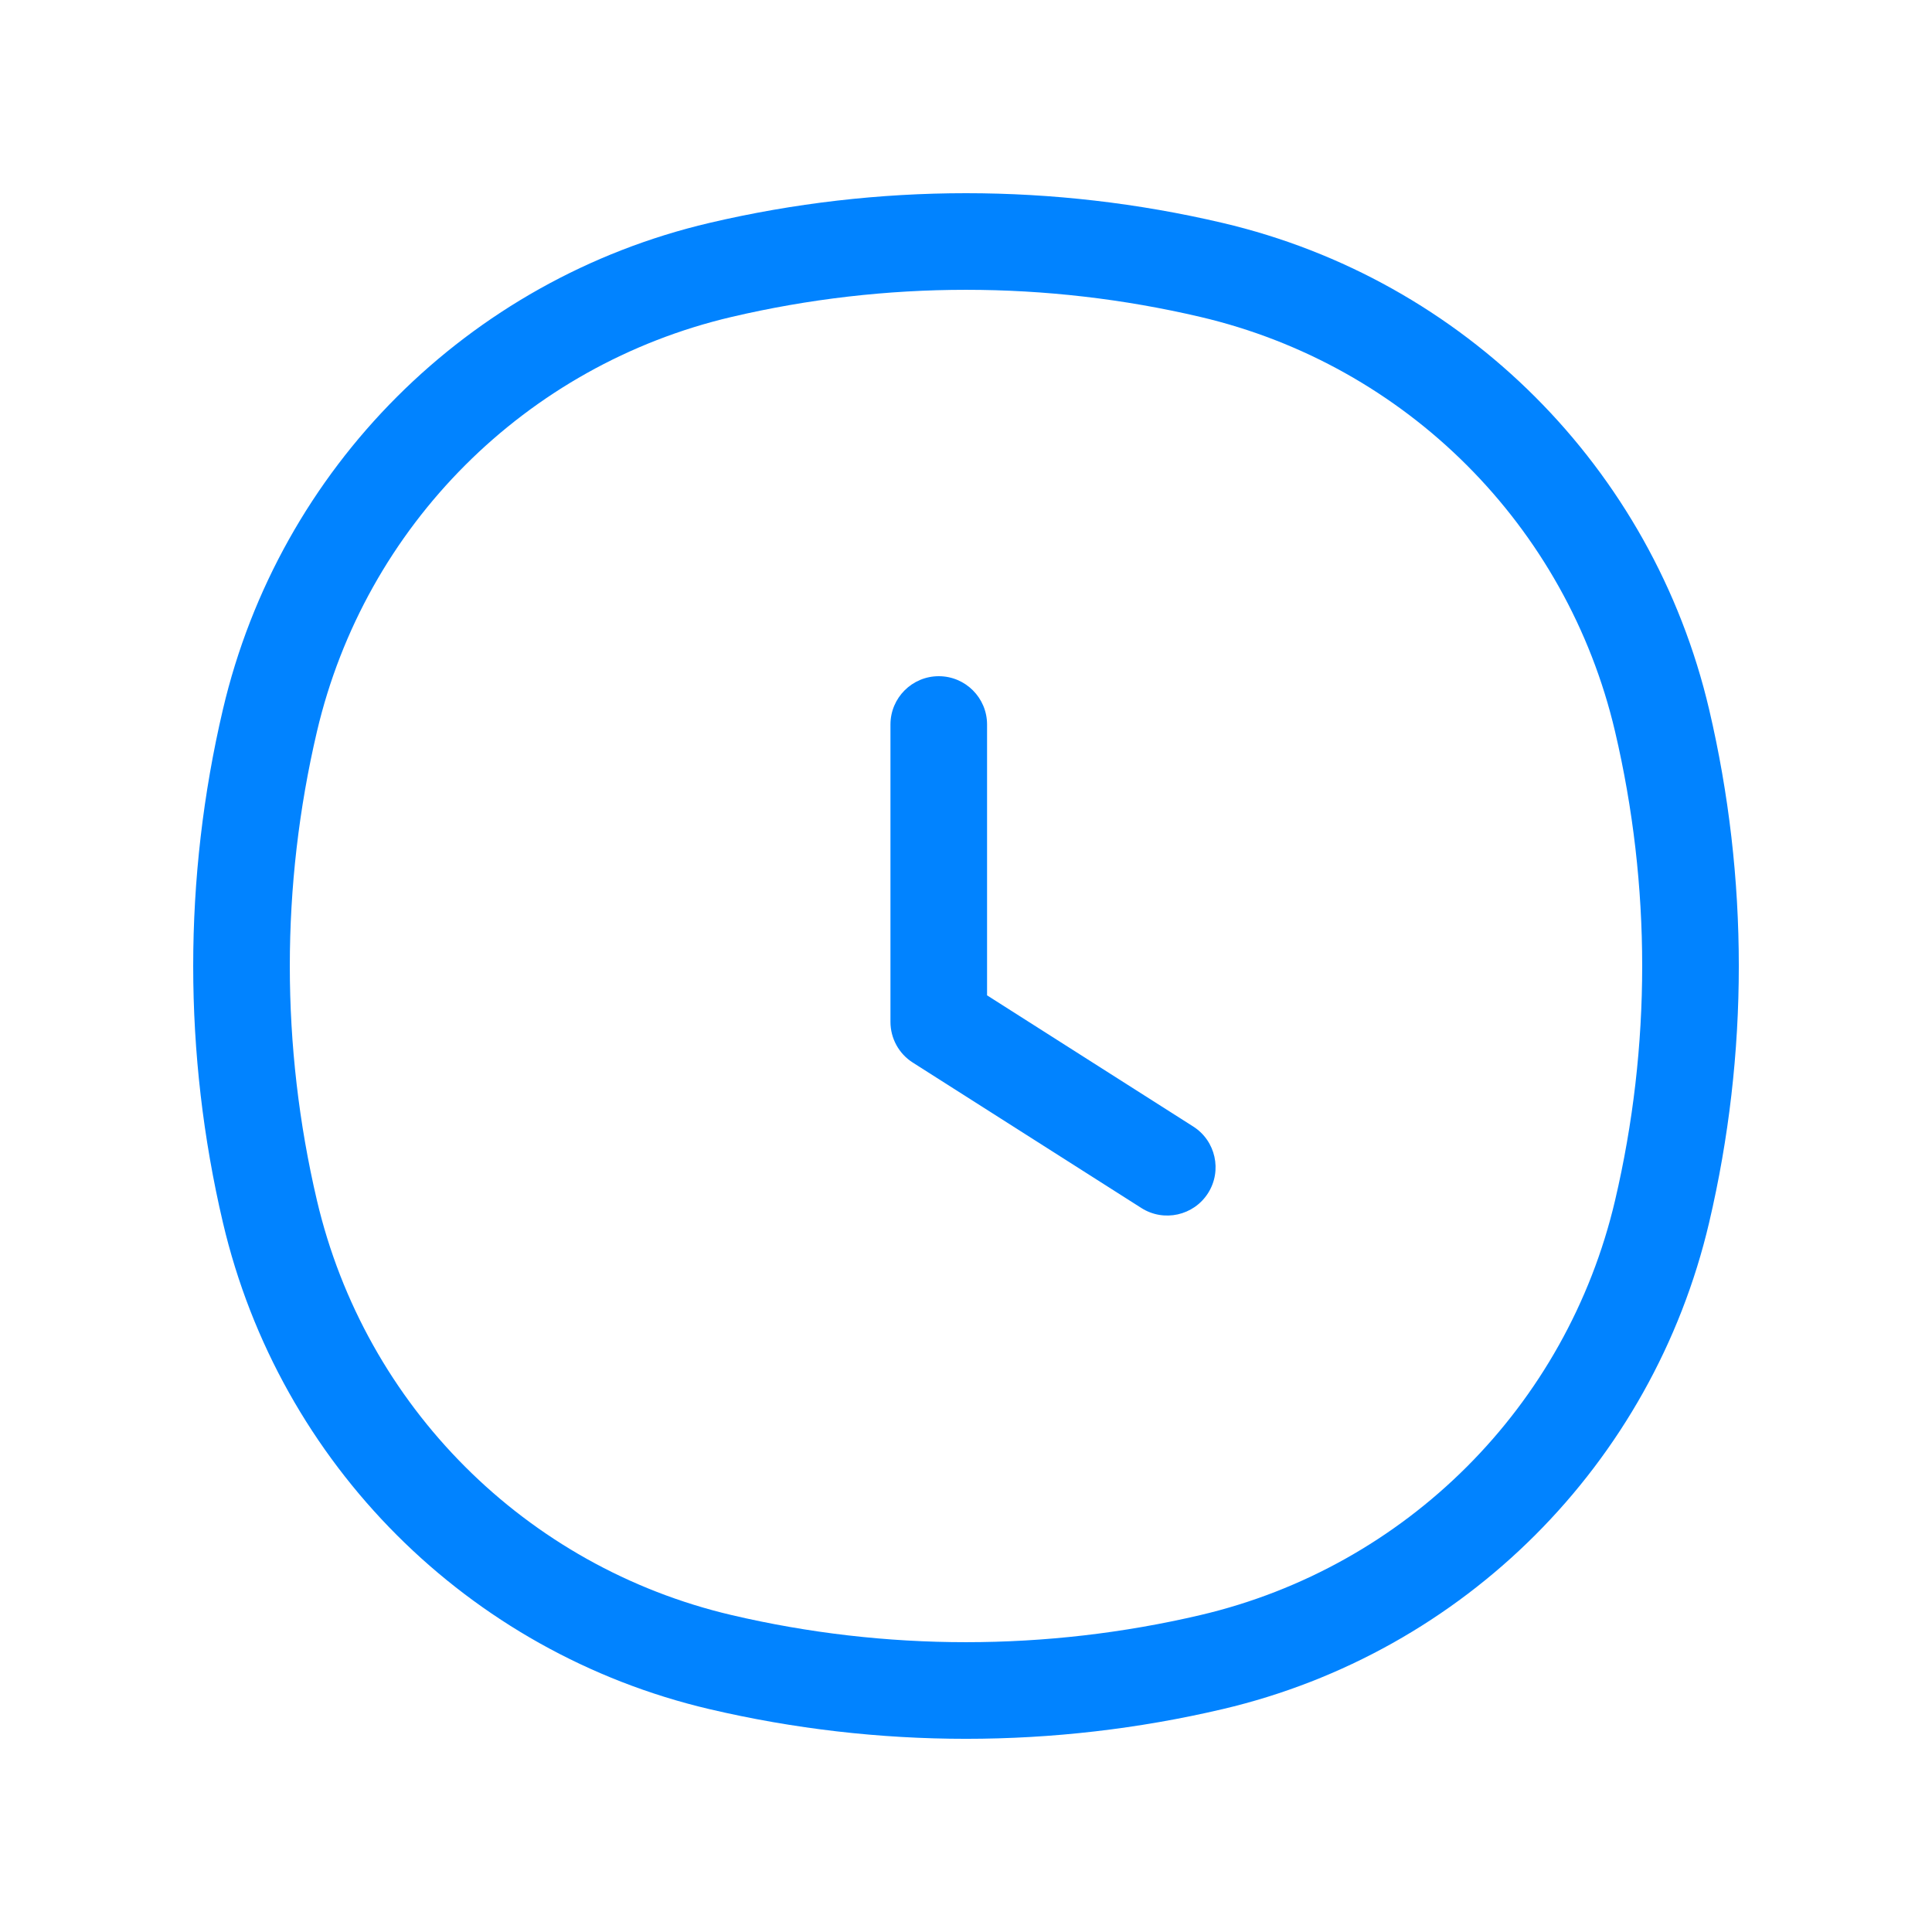
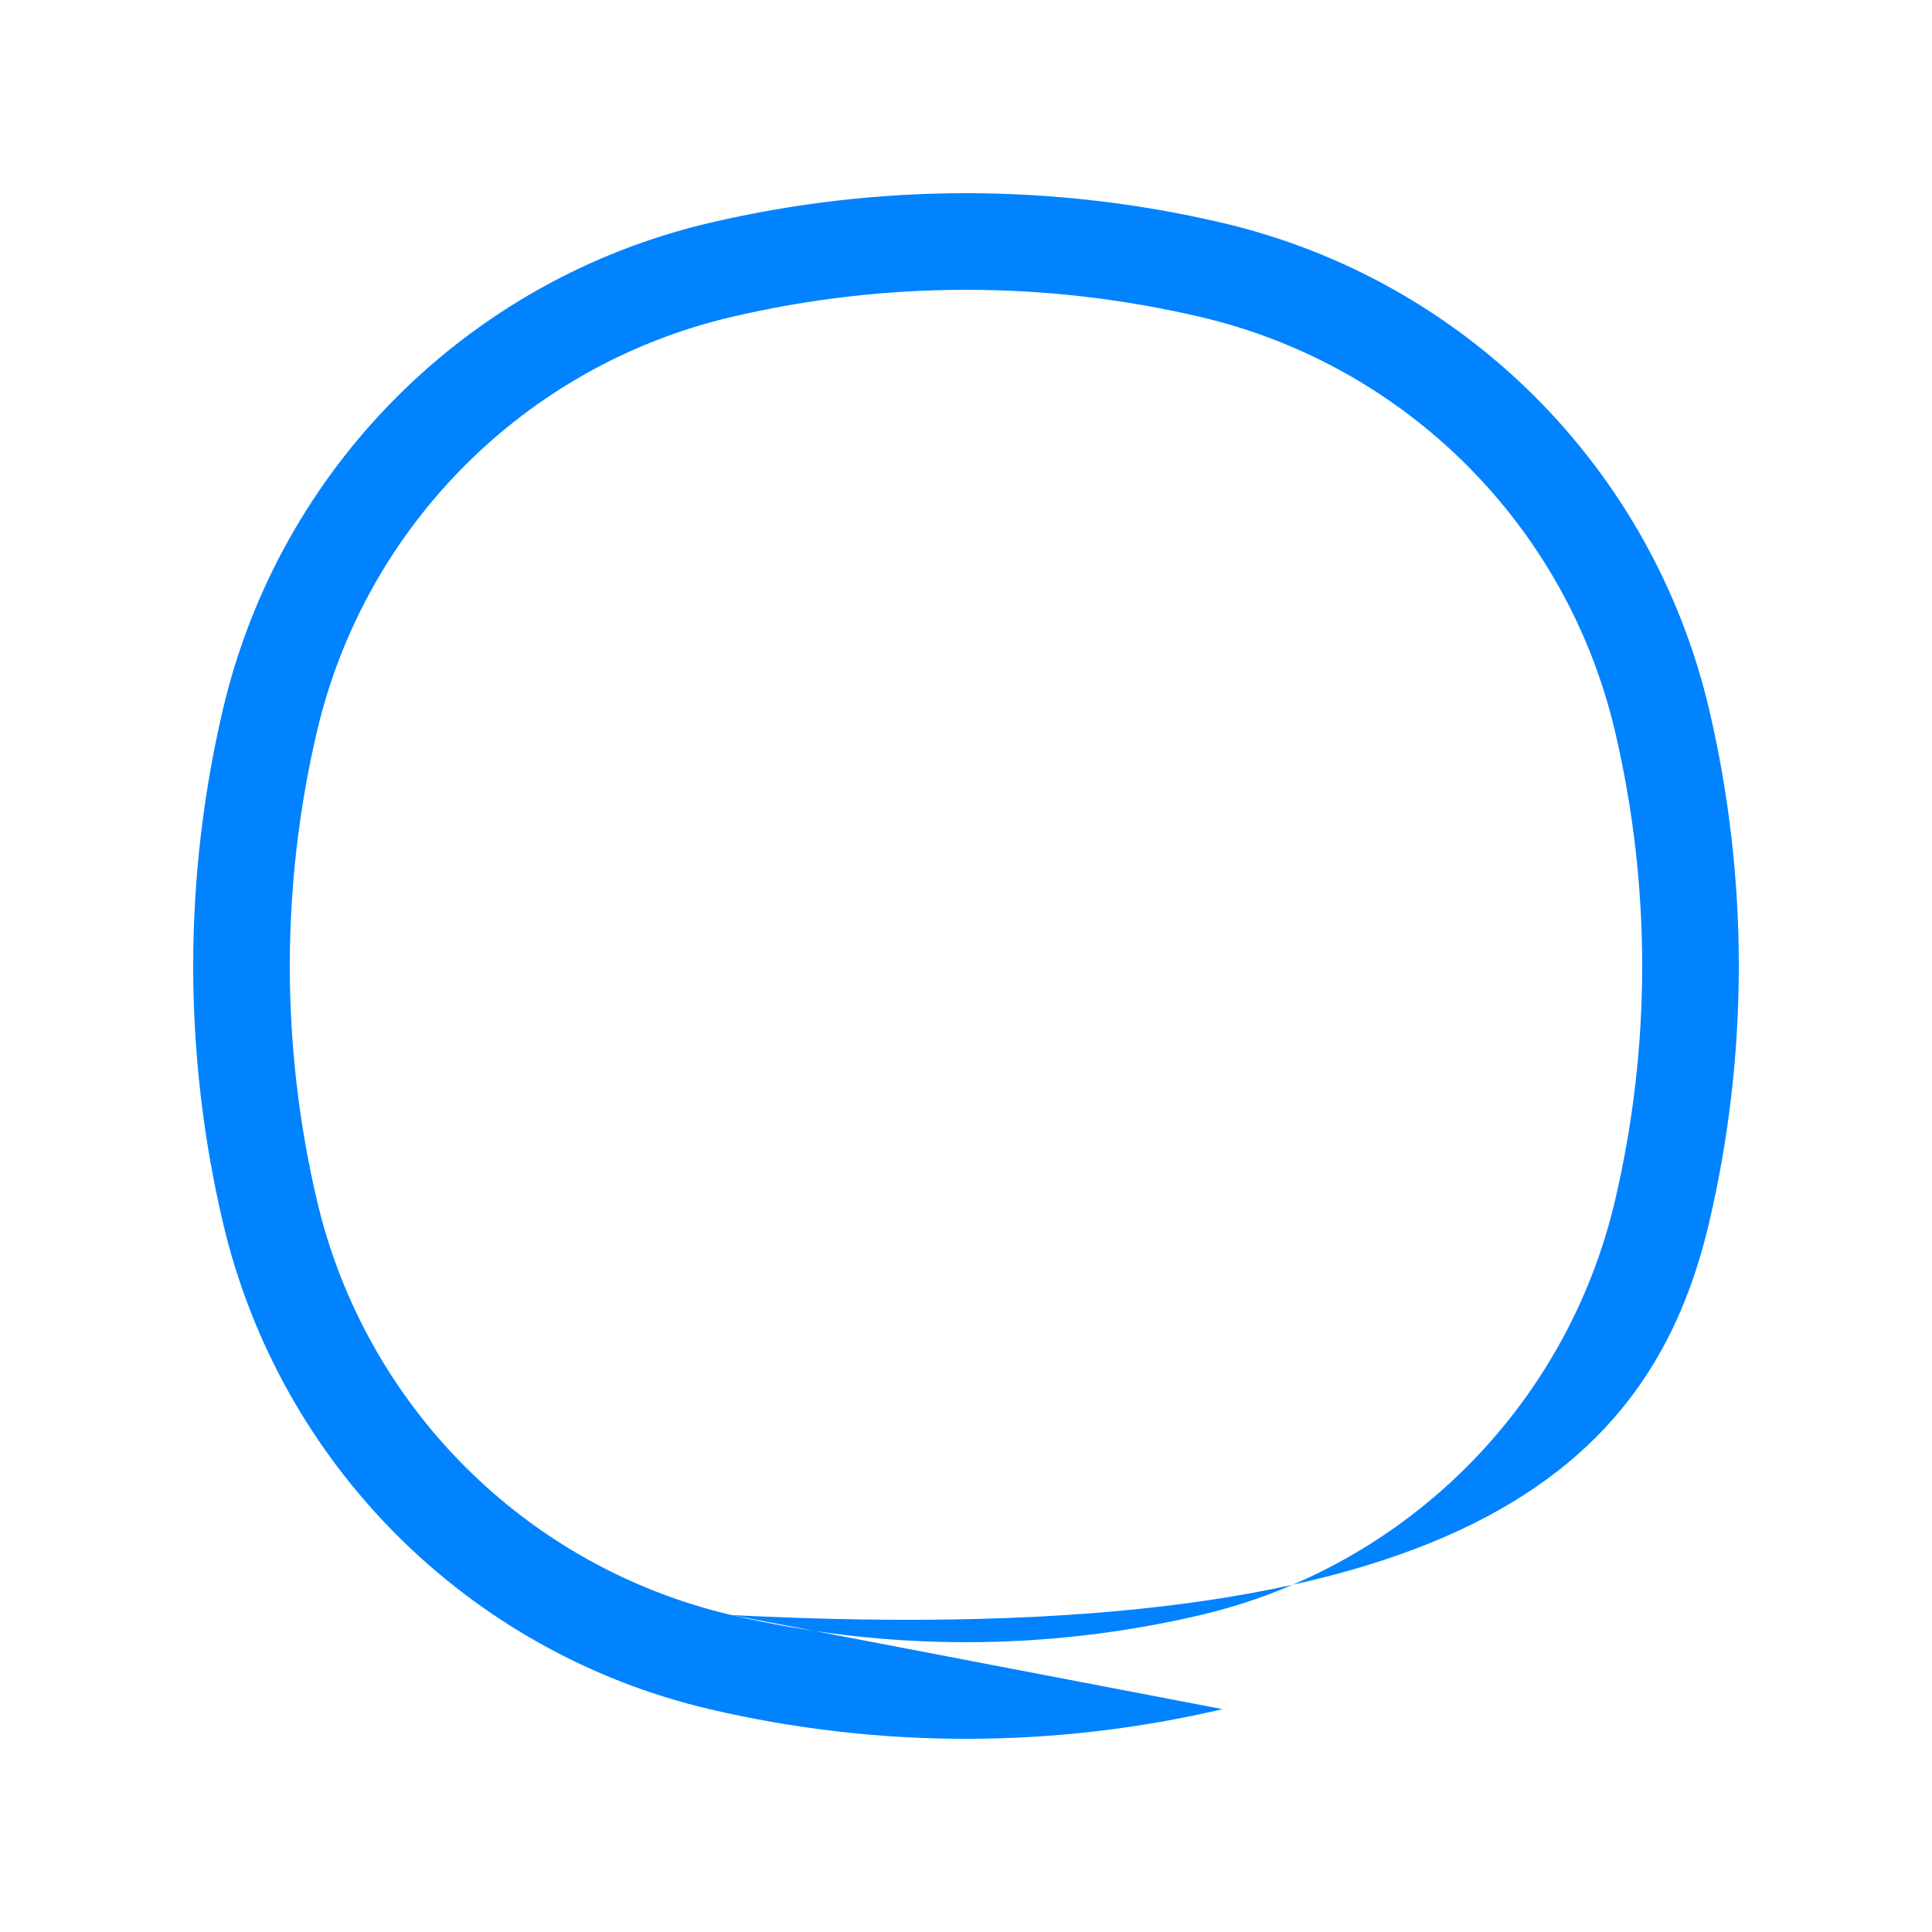
<svg xmlns="http://www.w3.org/2000/svg" width="40" height="40" viewBox="0 0 40 40" fill="none">
-   <path d="M5.588 25.083L6.562 24.854L5.588 25.083ZM5.588 14.917L6.562 15.146L5.588 14.917ZM34.412 14.917L33.438 15.146L34.412 14.917ZM34.412 25.083L33.438 24.854L34.412 25.083ZM25.083 34.412L25.311 35.386L25.083 34.412ZM14.917 34.412L15.146 33.438L14.917 34.412ZM14.917 5.588L15.146 6.562L14.917 5.588ZM25.083 5.588L25.311 4.615L25.083 5.588ZM6.562 24.854C5.813 21.661 5.813 18.339 6.562 15.146L4.615 14.689C3.795 18.182 3.795 21.818 4.615 25.311L6.562 24.854ZM33.438 15.146C34.187 18.339 34.187 21.661 33.438 24.854L35.386 25.311C36.205 21.818 36.205 18.182 35.386 14.689L33.438 15.146ZM24.854 33.438C21.661 34.187 18.339 34.187 15.146 33.438L14.689 35.386C18.182 36.205 21.818 36.205 25.311 35.386L24.854 33.438ZM15.146 6.562C18.339 5.813 21.661 5.813 24.854 6.562L25.311 4.615C21.818 3.795 18.182 3.795 14.689 4.615L15.146 6.562ZM15.146 33.438C10.886 32.439 7.561 29.113 6.562 24.854L4.615 25.311C5.787 30.31 9.69 34.213 14.689 35.386L15.146 33.438ZM25.311 35.386C30.31 34.213 34.213 30.31 35.386 25.311L33.438 24.854C32.439 29.113 29.113 32.439 24.854 33.438L25.311 35.386ZM24.854 6.562C29.113 7.561 32.439 10.886 33.438 15.146L35.386 14.689C34.213 9.69 30.31 5.787 25.311 4.615L24.854 6.562ZM14.689 4.615C9.69 5.787 5.787 9.69 4.615 14.689L6.562 15.146C7.561 10.886 10.886 7.561 15.146 6.562L14.689 4.615Z" fill="#0183FF" />
-   <path d="M23.63 25.01C24.096 25.307 24.714 25.169 25.011 24.703C25.307 24.238 25.17 23.619 24.704 23.323L23.63 25.01ZM19.436 21.157H18.436C18.436 21.498 18.61 21.817 18.899 22L19.436 21.157ZM20.436 15C20.436 14.448 19.988 14 19.436 14C18.884 14 18.436 14.448 18.436 15H20.436ZM24.704 23.323L19.973 20.313L18.899 22L23.63 25.01L24.704 23.323ZM20.436 21.157V15H18.436V21.157H20.436Z" fill="#0183FF" />
+   <path d="M5.588 25.083L6.562 24.854L5.588 25.083ZM5.588 14.917L6.562 15.146L5.588 14.917ZM34.412 14.917L33.438 15.146L34.412 14.917ZM34.412 25.083L33.438 24.854L34.412 25.083ZM25.083 34.412L25.311 35.386L25.083 34.412ZM14.917 34.412L15.146 33.438L14.917 34.412ZM14.917 5.588L15.146 6.562L14.917 5.588ZM25.083 5.588L25.311 4.615L25.083 5.588ZM6.562 24.854C5.813 21.661 5.813 18.339 6.562 15.146L4.615 14.689C3.795 18.182 3.795 21.818 4.615 25.311L6.562 24.854ZM33.438 15.146C34.187 18.339 34.187 21.661 33.438 24.854L35.386 25.311C36.205 21.818 36.205 18.182 35.386 14.689L33.438 15.146ZM24.854 33.438C21.661 34.187 18.339 34.187 15.146 33.438L14.689 35.386C18.182 36.205 21.818 36.205 25.311 35.386L24.854 33.438ZM15.146 6.562C18.339 5.813 21.661 5.813 24.854 6.562L25.311 4.615C21.818 3.795 18.182 3.795 14.689 4.615L15.146 6.562ZM15.146 33.438C10.886 32.439 7.561 29.113 6.562 24.854L4.615 25.311C5.787 30.31 9.69 34.213 14.689 35.386L15.146 33.438ZC30.31 34.213 34.213 30.31 35.386 25.311L33.438 24.854C32.439 29.113 29.113 32.439 24.854 33.438L25.311 35.386ZM24.854 6.562C29.113 7.561 32.439 10.886 33.438 15.146L35.386 14.689C34.213 9.69 30.31 5.787 25.311 4.615L24.854 6.562ZM14.689 4.615C9.69 5.787 5.787 9.69 4.615 14.689L6.562 15.146C7.561 10.886 10.886 7.561 15.146 6.562L14.689 4.615Z" fill="#0183FF" />
</svg>